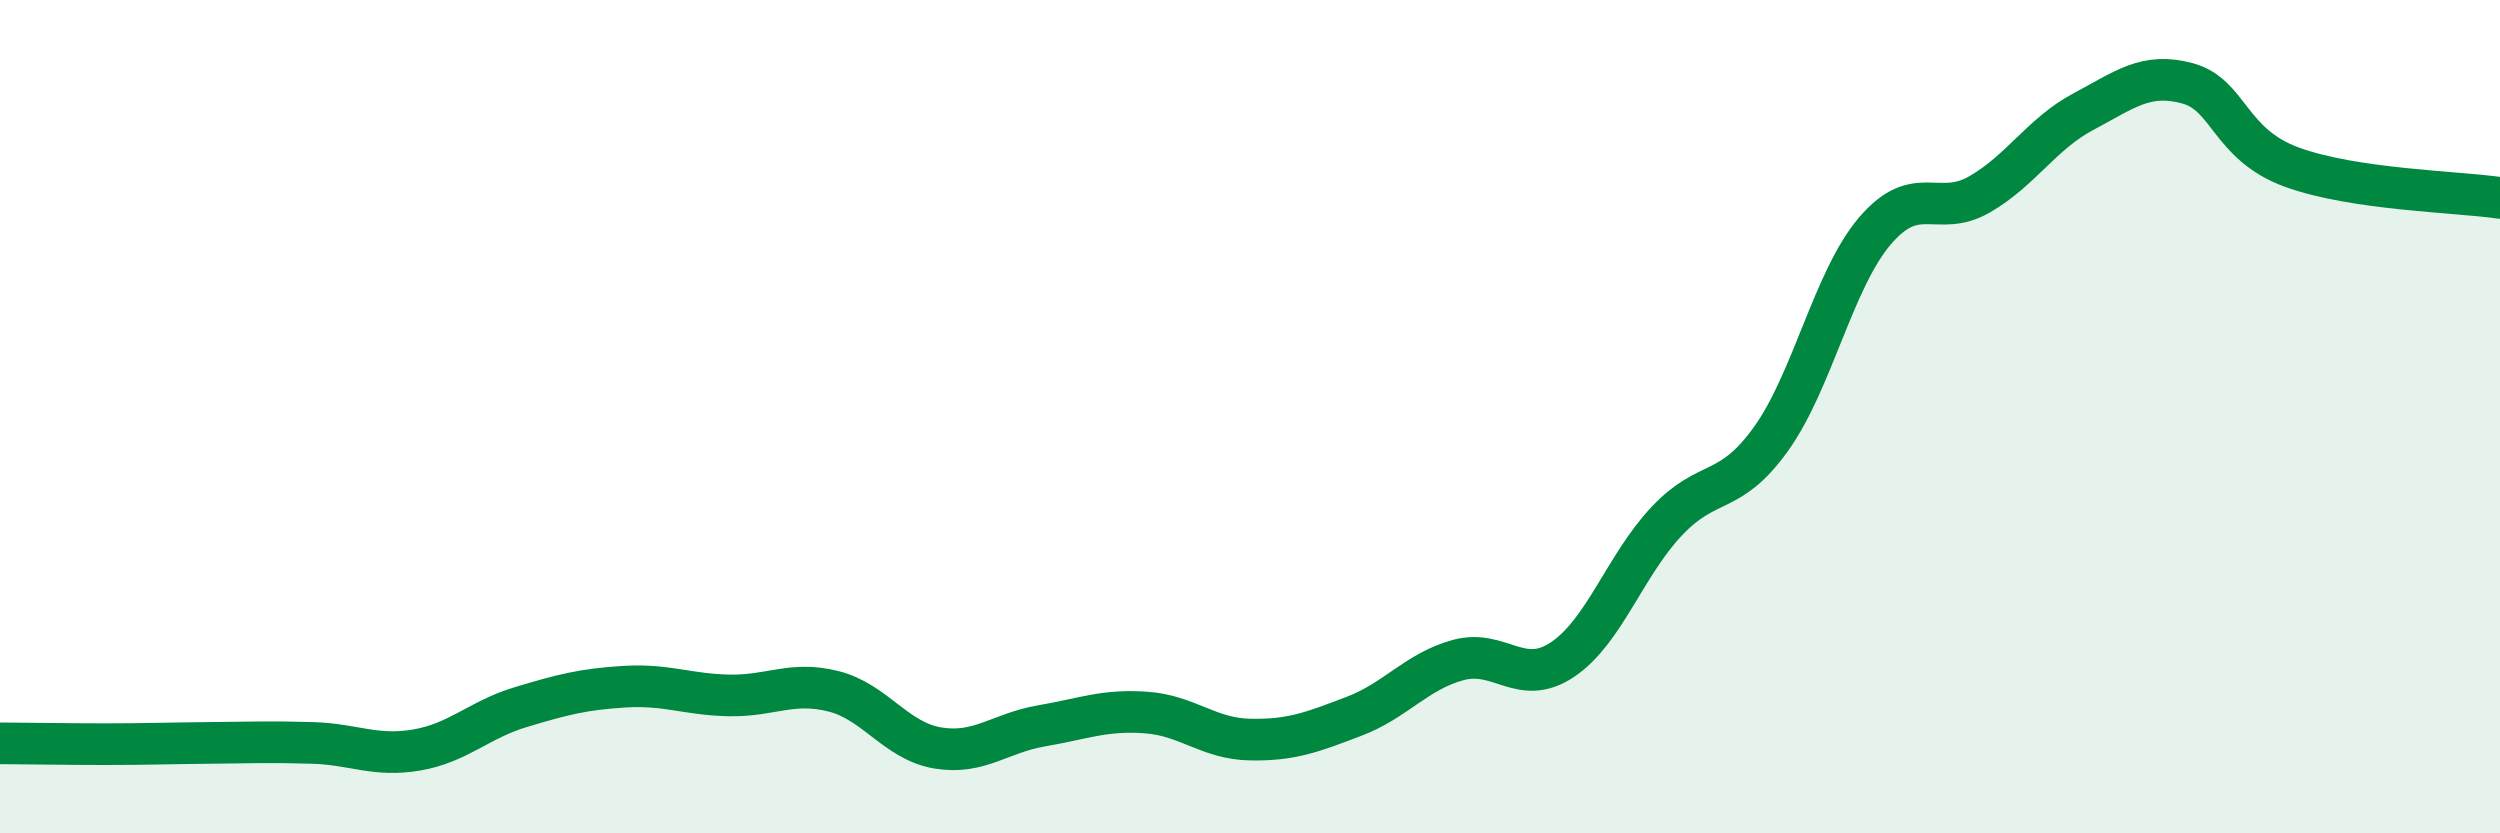
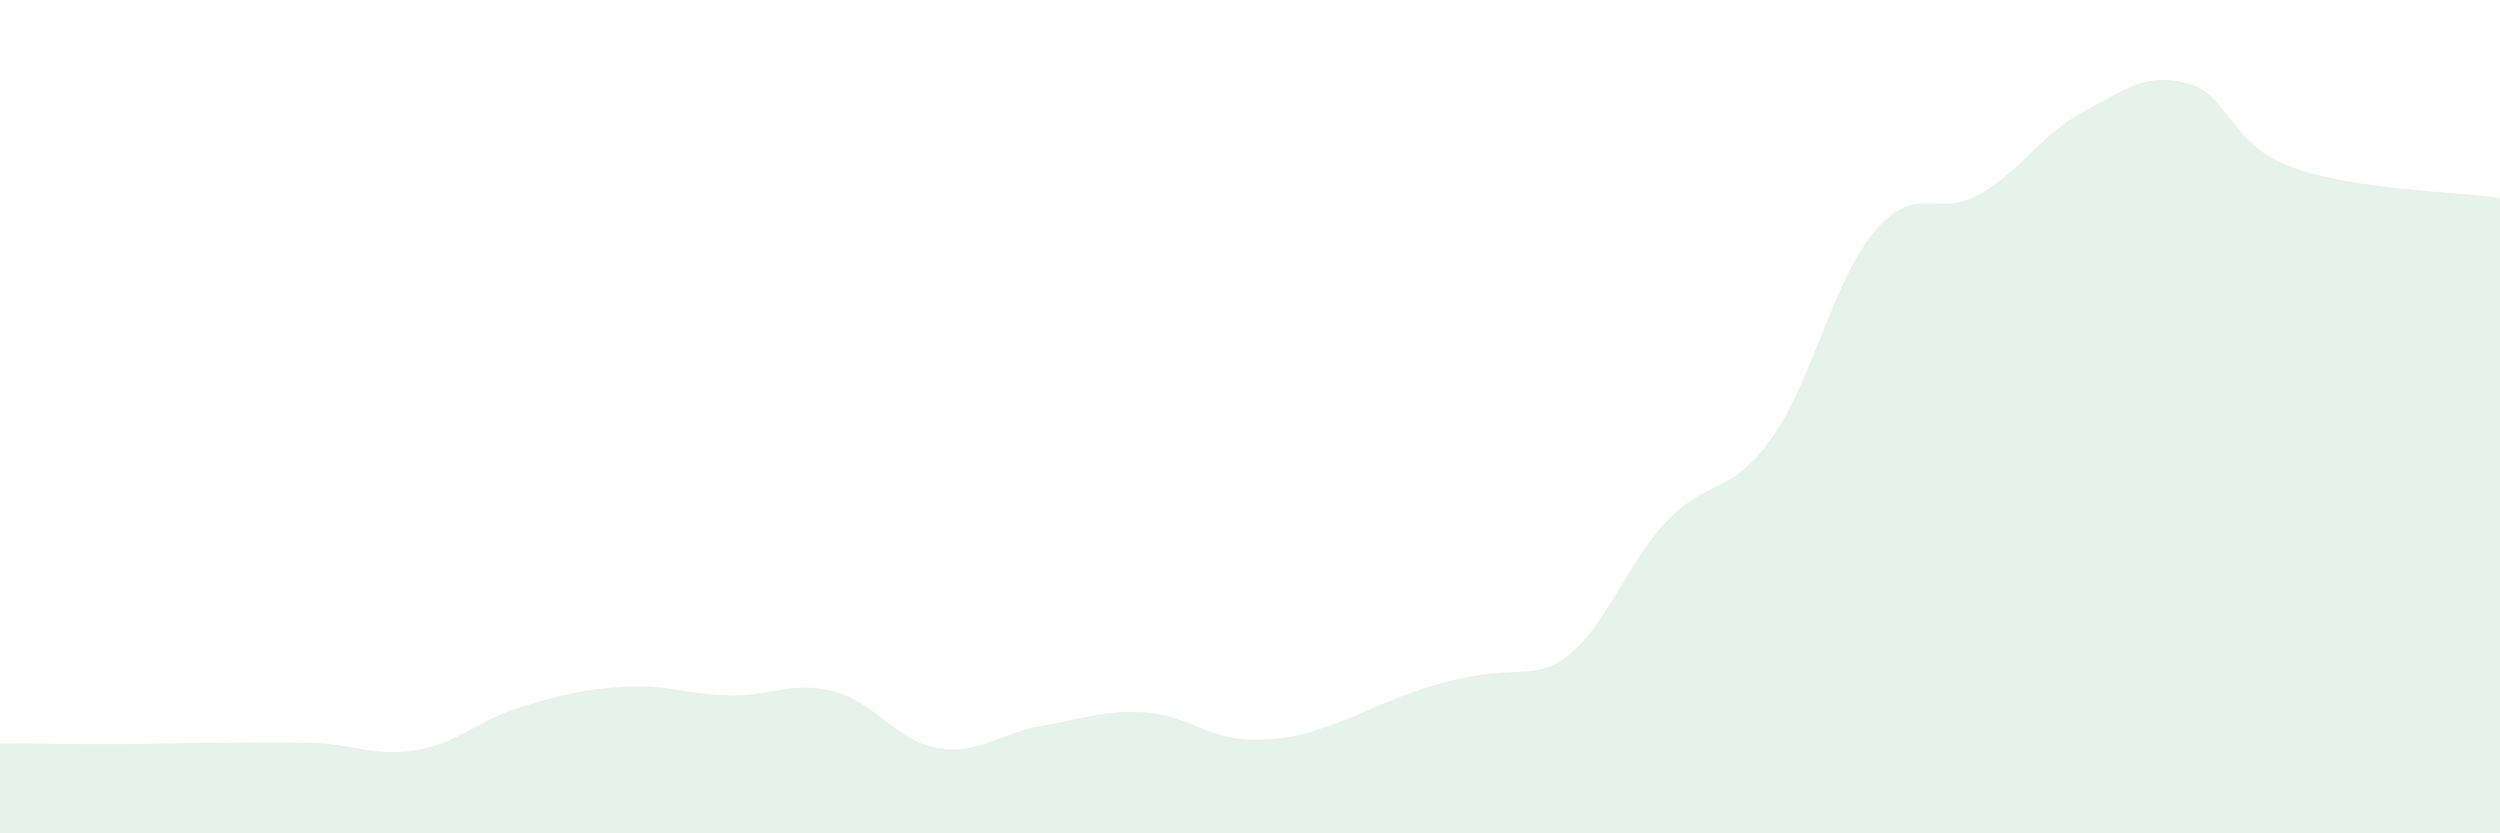
<svg xmlns="http://www.w3.org/2000/svg" width="60" height="20" viewBox="0 0 60 20">
-   <path d="M 0,17.84 C 0.5,17.84 1.5,17.86 2.5,17.86 C 3.5,17.86 4,17.84 5,17.83 C 6,17.82 6.5,17.8 7.5,17.83 C 8.5,17.86 9,18.17 10,18 C 11,17.83 11.5,17.27 12.5,16.97 C 13.5,16.67 14,16.54 15,16.48 C 16,16.42 16.5,16.67 17.5,16.69 C 18.5,16.71 19,16.34 20,16.59 C 21,16.84 21.5,17.78 22.5,17.95 C 23.5,18.12 24,17.59 25,17.42 C 26,17.25 26.5,17.03 27.5,17.1 C 28.5,17.17 29,17.73 30,17.75 C 31,17.77 31.5,17.57 32.5,17.19 C 33.5,16.81 34,16.11 35,15.84 C 36,15.57 36.5,16.5 37.5,15.83 C 38.5,15.16 39,13.57 40,12.51 C 41,11.45 41.5,11.93 42.5,10.54 C 43.5,9.15 44,6.71 45,5.54 C 46,4.37 46.5,5.24 47.5,4.67 C 48.5,4.1 49,3.21 50,2.68 C 51,2.15 51.5,1.73 52.5,2 C 53.5,2.27 53.5,3.46 55,4.01 C 56.5,4.56 59,4.6 60,4.75L60 20L0 20Z" fill="#008740" opacity="0.1" stroke-linecap="round" stroke-linejoin="round" />
-   <path d="M 0,17.84 C 0.5,17.84 1.5,17.86 2.5,17.86 C 3.5,17.86 4,17.84 5,17.83 C 6,17.82 6.5,17.8 7.5,17.83 C 8.5,17.86 9,18.17 10,18 C 11,17.83 11.5,17.27 12.5,16.97 C 13.5,16.67 14,16.54 15,16.48 C 16,16.42 16.5,16.67 17.5,16.69 C 18.5,16.71 19,16.34 20,16.59 C 21,16.84 21.5,17.78 22.5,17.95 C 23.5,18.12 24,17.59 25,17.42 C 26,17.25 26.5,17.03 27.5,17.1 C 28.5,17.17 29,17.73 30,17.75 C 31,17.77 31.5,17.57 32.5,17.19 C 33.5,16.81 34,16.11 35,15.84 C 36,15.57 36.5,16.5 37.5,15.83 C 38.5,15.16 39,13.57 40,12.51 C 41,11.45 41.5,11.93 42.5,10.54 C 43.5,9.15 44,6.71 45,5.54 C 46,4.37 46.5,5.24 47.5,4.67 C 48.5,4.1 49,3.21 50,2.68 C 51,2.15 51.5,1.73 52.5,2 C 53.5,2.27 53.5,3.46 55,4.01 C 56.5,4.56 59,4.6 60,4.75" stroke="#008740" stroke-width="1" fill="none" stroke-linecap="round" stroke-linejoin="round" />
+   <path d="M 0,17.84 C 0.5,17.84 1.5,17.86 2.5,17.86 C 3.5,17.86 4,17.84 5,17.83 C 6,17.82 6.5,17.8 7.5,17.83 C 8.5,17.86 9,18.17 10,18 C 11,17.83 11.5,17.27 12.5,16.97 C 13.5,16.67 14,16.54 15,16.48 C 16,16.42 16.5,16.67 17.5,16.69 C 18.5,16.71 19,16.34 20,16.59 C 21,16.84 21.5,17.78 22.5,17.95 C 23.5,18.12 24,17.59 25,17.42 C 26,17.25 26.5,17.03 27.5,17.1 C 28.5,17.17 29,17.73 30,17.75 C 31,17.77 31.5,17.57 32.5,17.19 C 36,15.57 36.5,16.5 37.5,15.83 C 38.5,15.16 39,13.57 40,12.51 C 41,11.45 41.5,11.93 42.5,10.54 C 43.5,9.15 44,6.71 45,5.54 C 46,4.37 46.5,5.24 47.5,4.67 C 48.5,4.1 49,3.21 50,2.68 C 51,2.15 51.5,1.73 52.5,2 C 53.5,2.27 53.5,3.46 55,4.01 C 56.5,4.56 59,4.6 60,4.75L60 20L0 20Z" fill="#008740" opacity="0.1" stroke-linecap="round" stroke-linejoin="round" />
</svg>